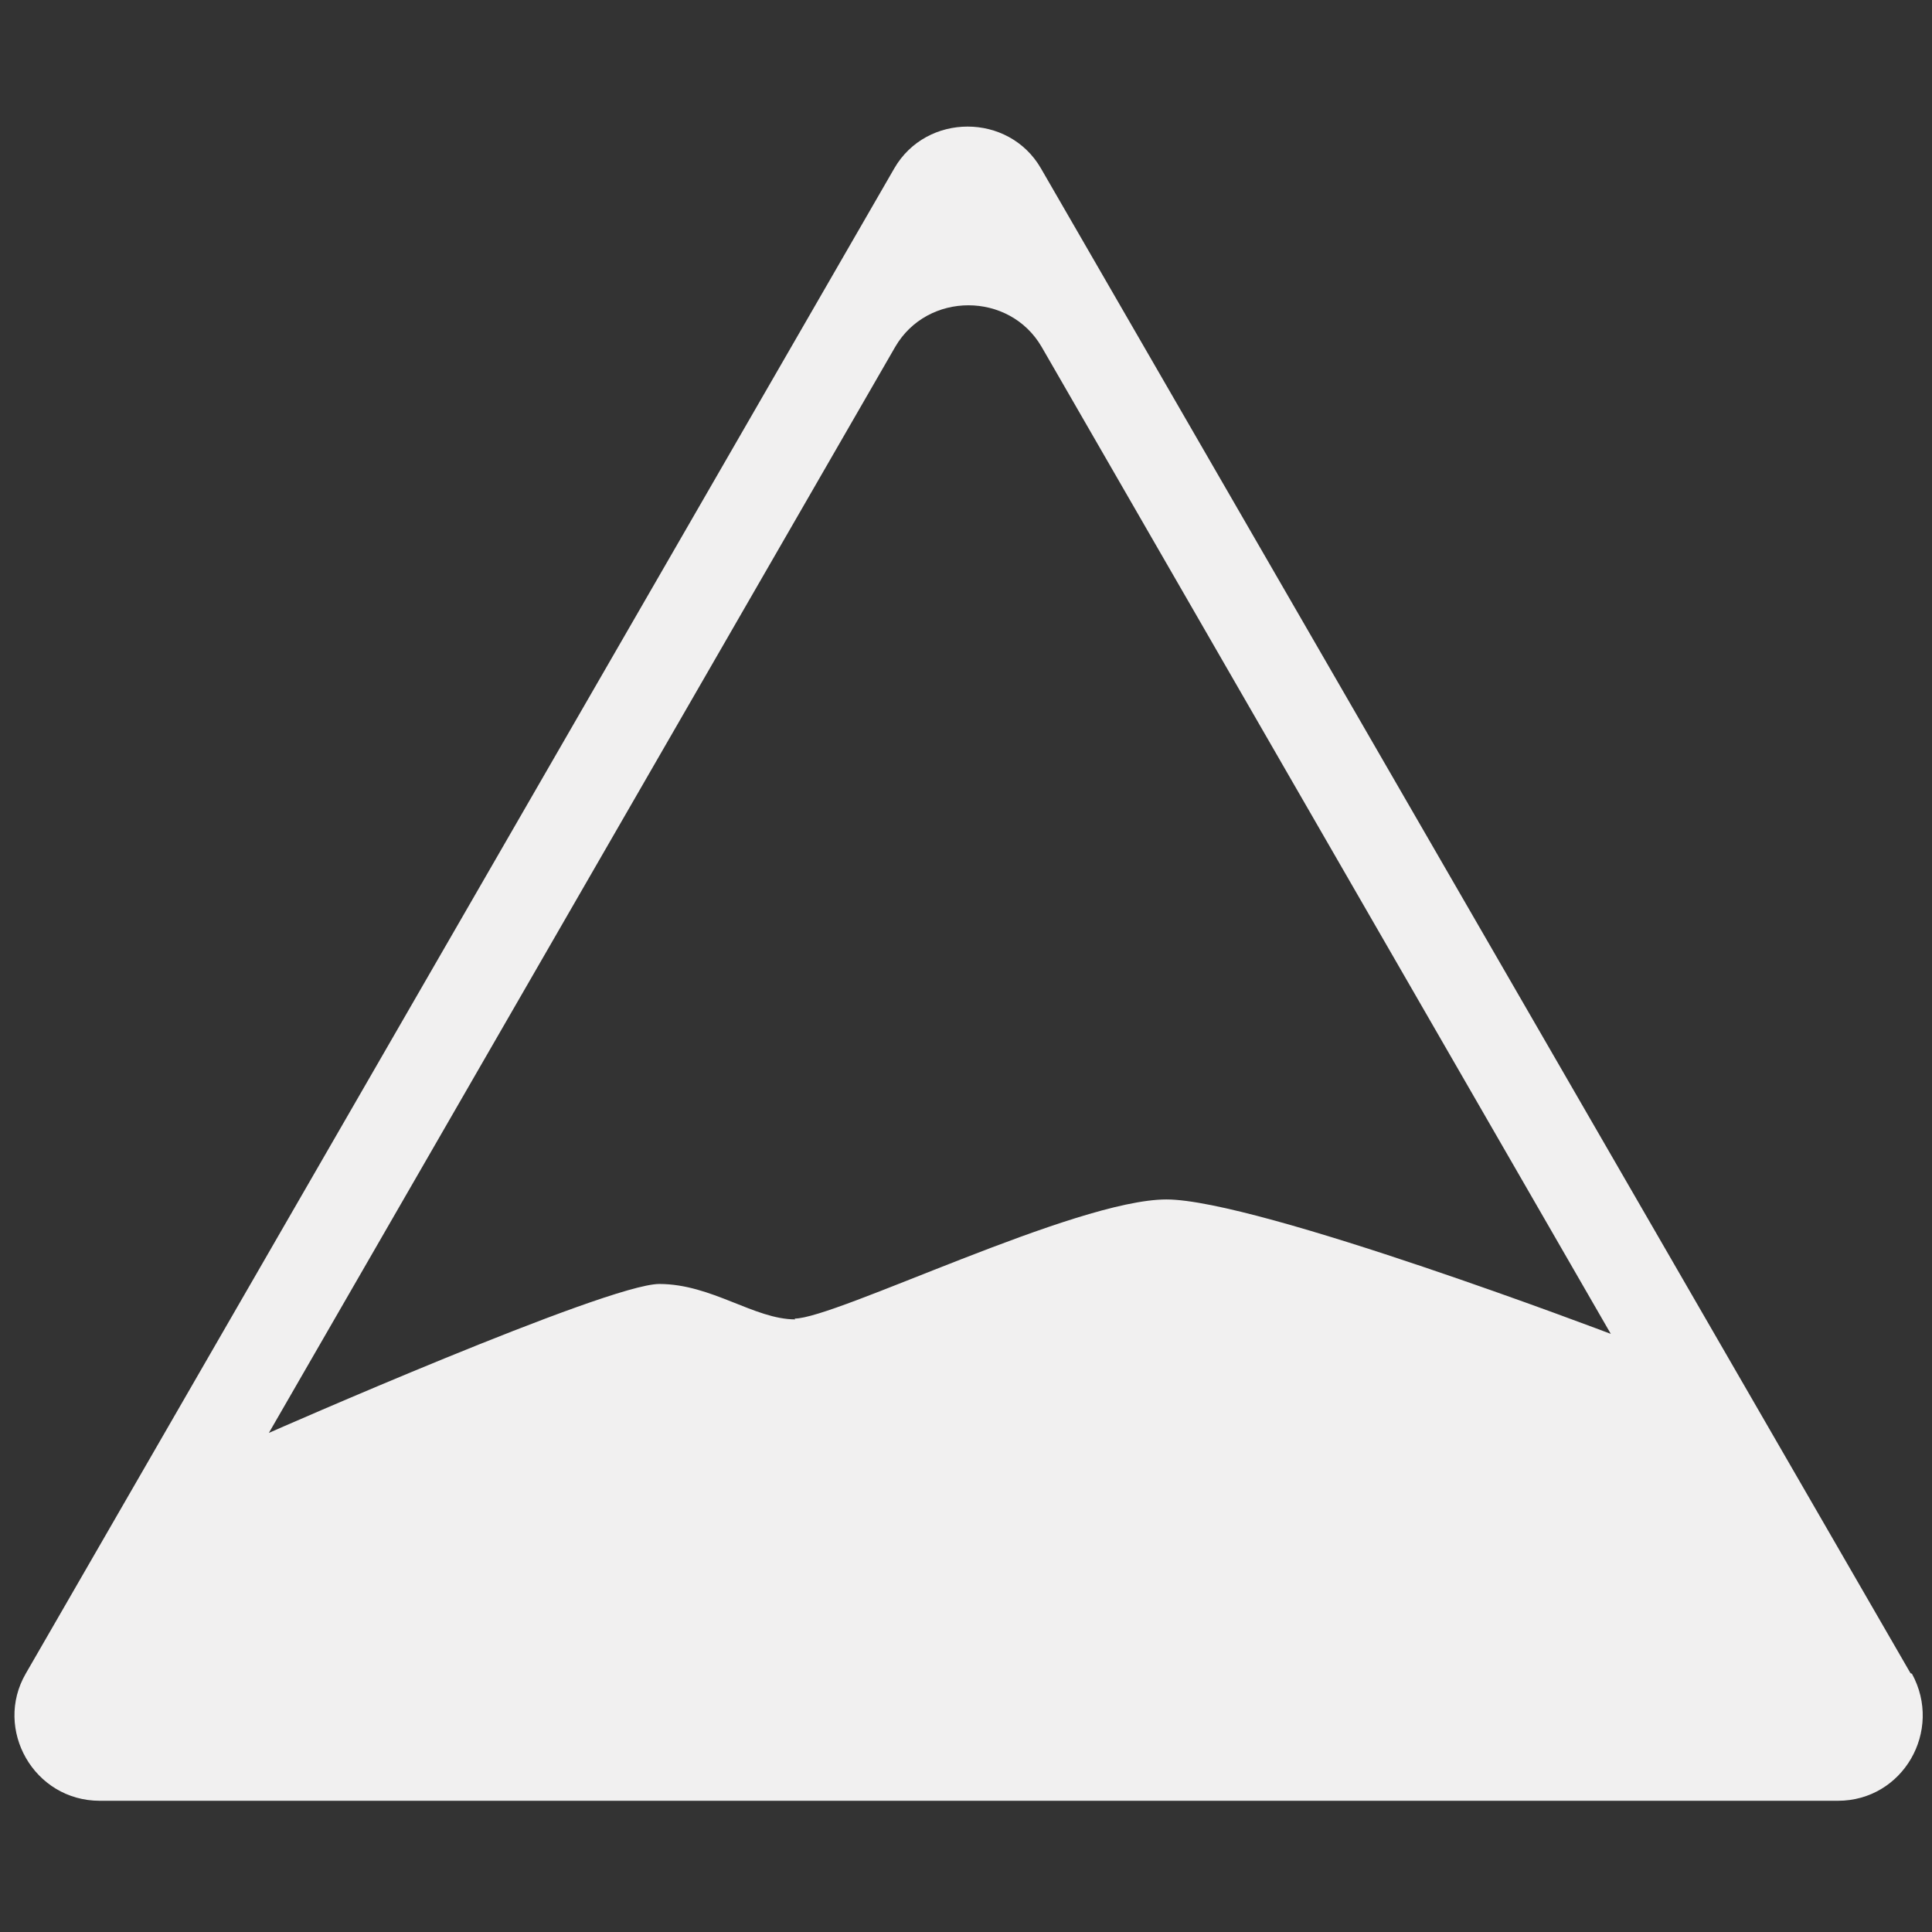
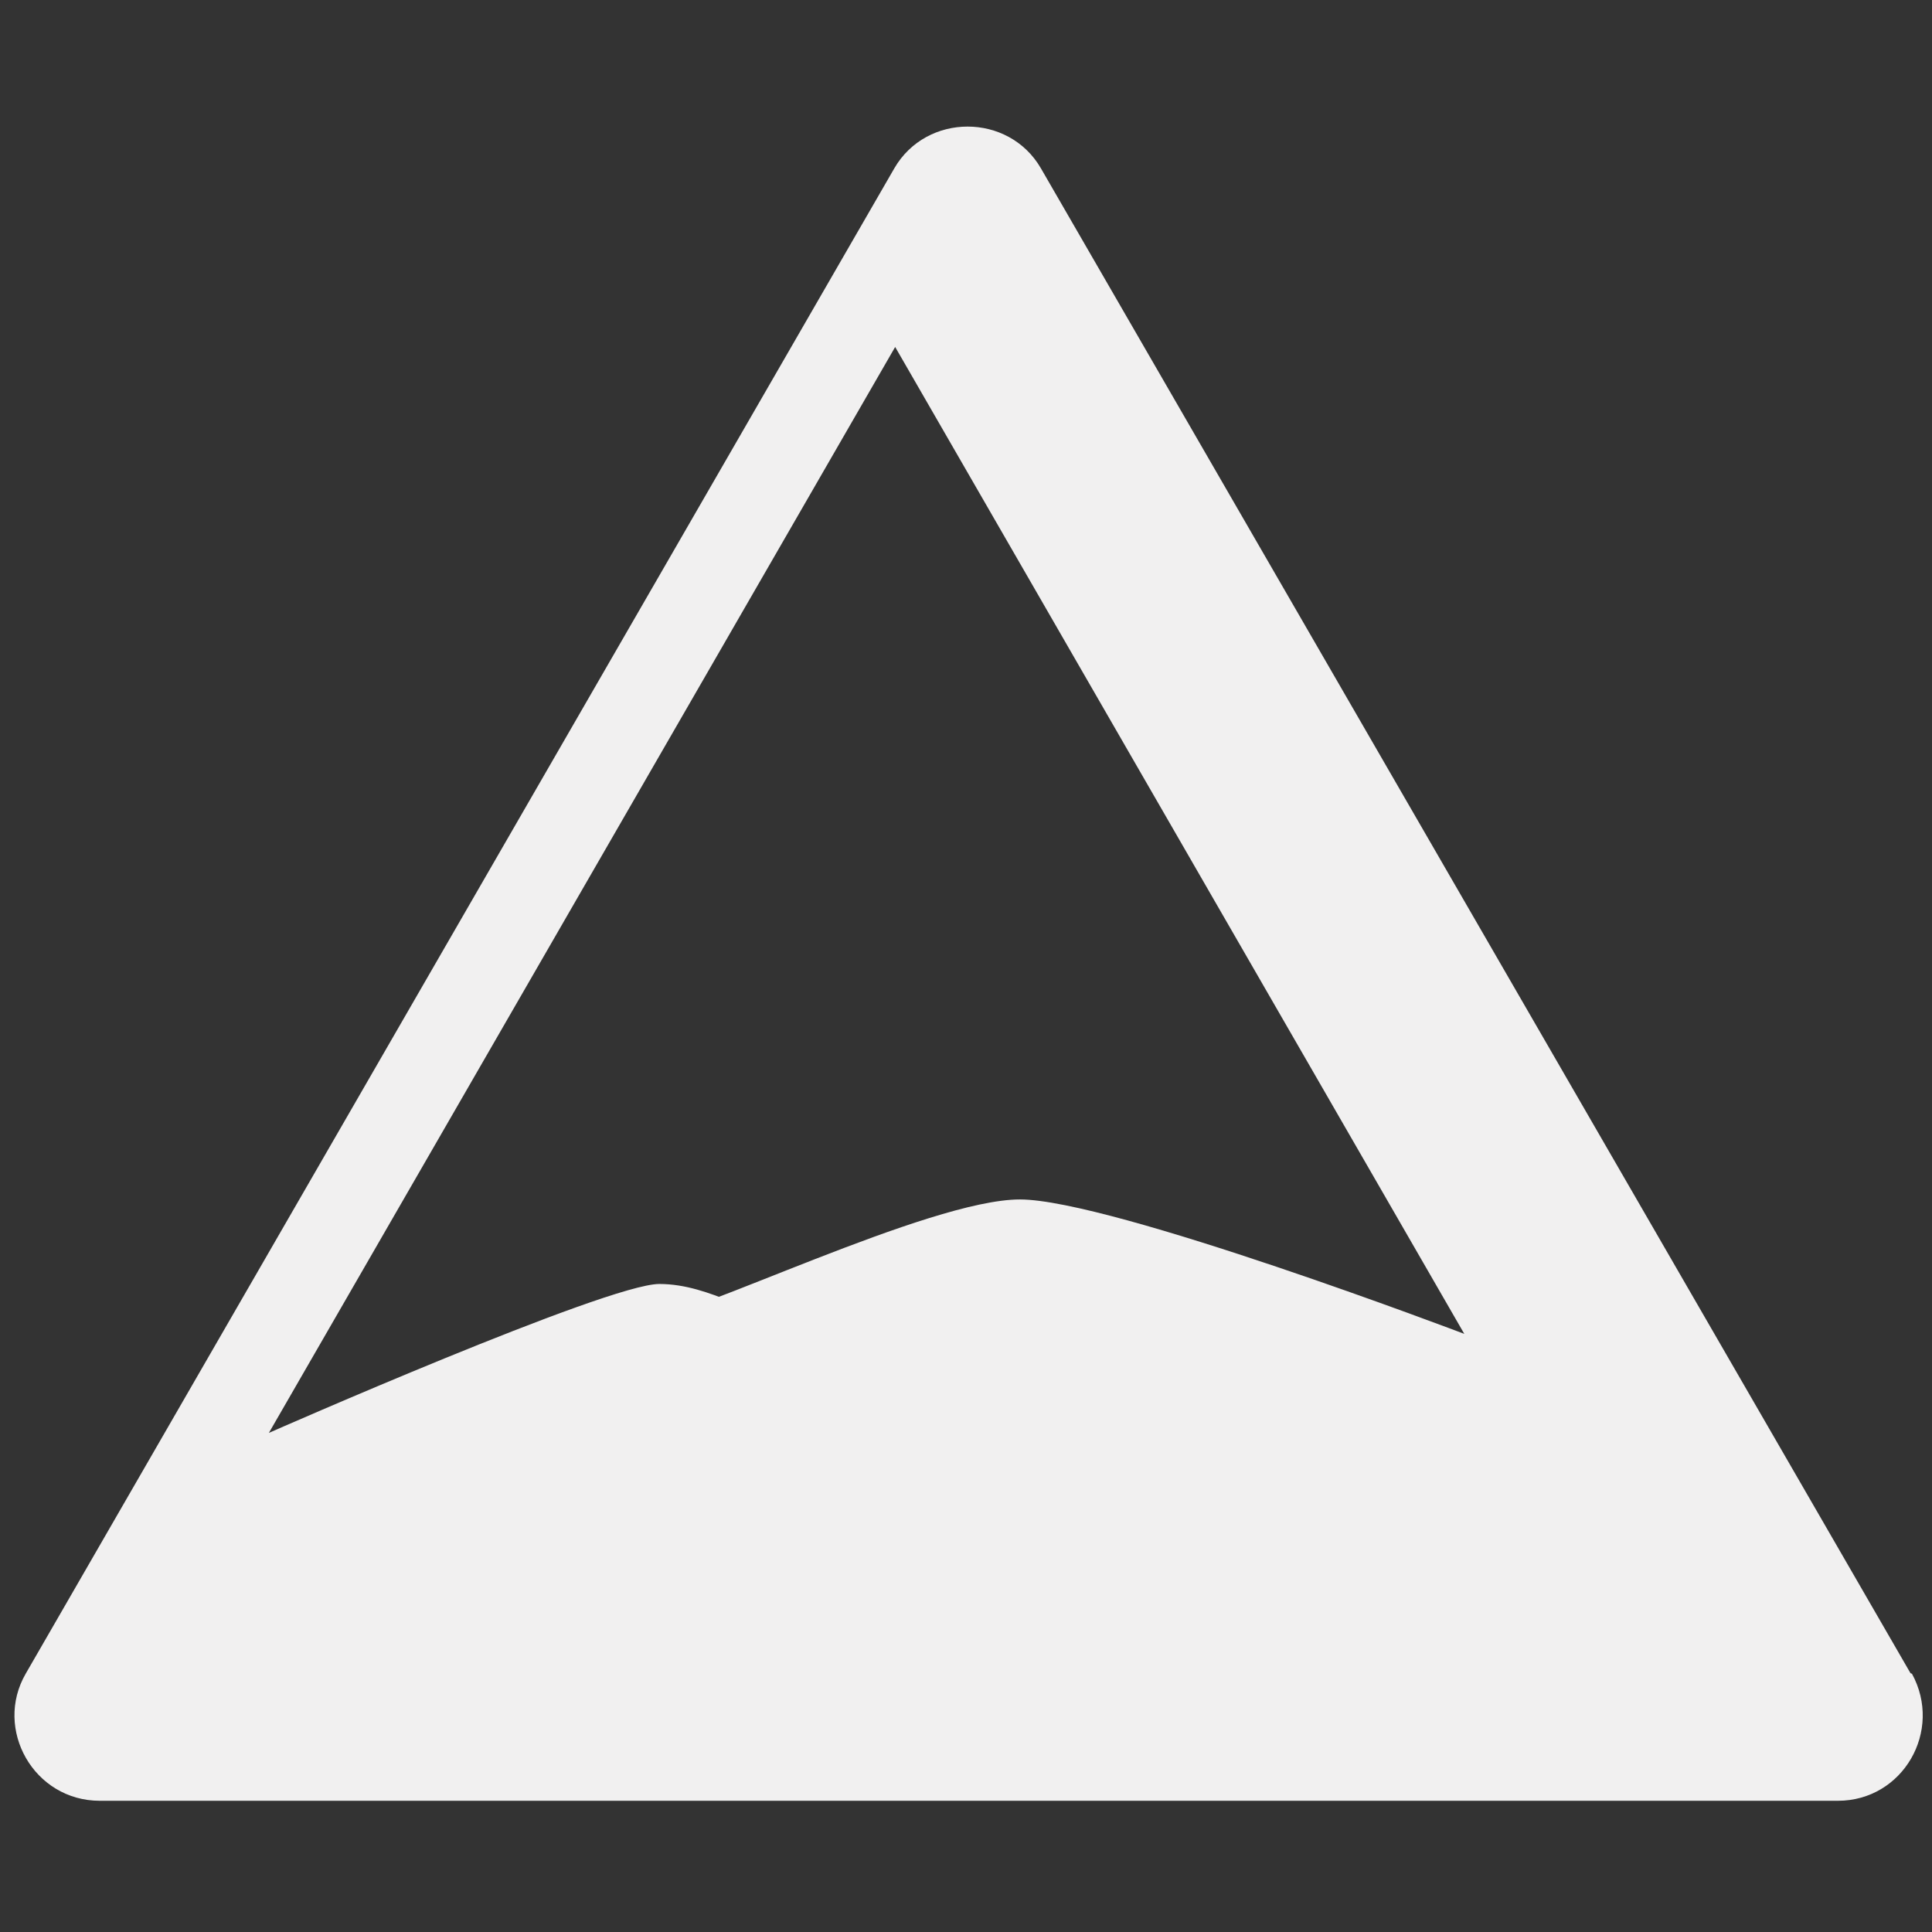
<svg xmlns="http://www.w3.org/2000/svg" id="a" viewBox="0 0 24 24">
  <rect x="0" y="0" width="24" height="24" fill="#333333" stroke="none" />
-   <path d="M23.73,20.78L12.93,2.09c-.4-.69-1.42-.69-1.82,0L.32,20.79c-.4.69.1,1.58.92,1.58h21.59c.81,0,1.31-.87.92-1.58h-.01ZM9.88,16.39c-.51,0-1.04-.44-1.69-.44s-4.85,1.85-4.85,1.85l7.78-13.49c.4-.69,1.42-.69,1.82,0l7.07,12.26s-4.39-1.67-5.52-1.67-4.11,1.48-4.62,1.48Z" fill="#f1f0f0" />
+   <path d="M23.73,20.78L12.93,2.09c-.4-.69-1.42-.69-1.82,0L.32,20.79c-.4.69.1,1.58.92,1.58h21.59c.81,0,1.31-.87.92-1.58h-.01ZM9.88,16.39c-.51,0-1.04-.44-1.69-.44s-4.85,1.85-4.85,1.85l7.78-13.49l7.07,12.26s-4.39-1.67-5.52-1.67-4.11,1.48-4.62,1.48Z" fill="#f1f0f0" />
</svg>